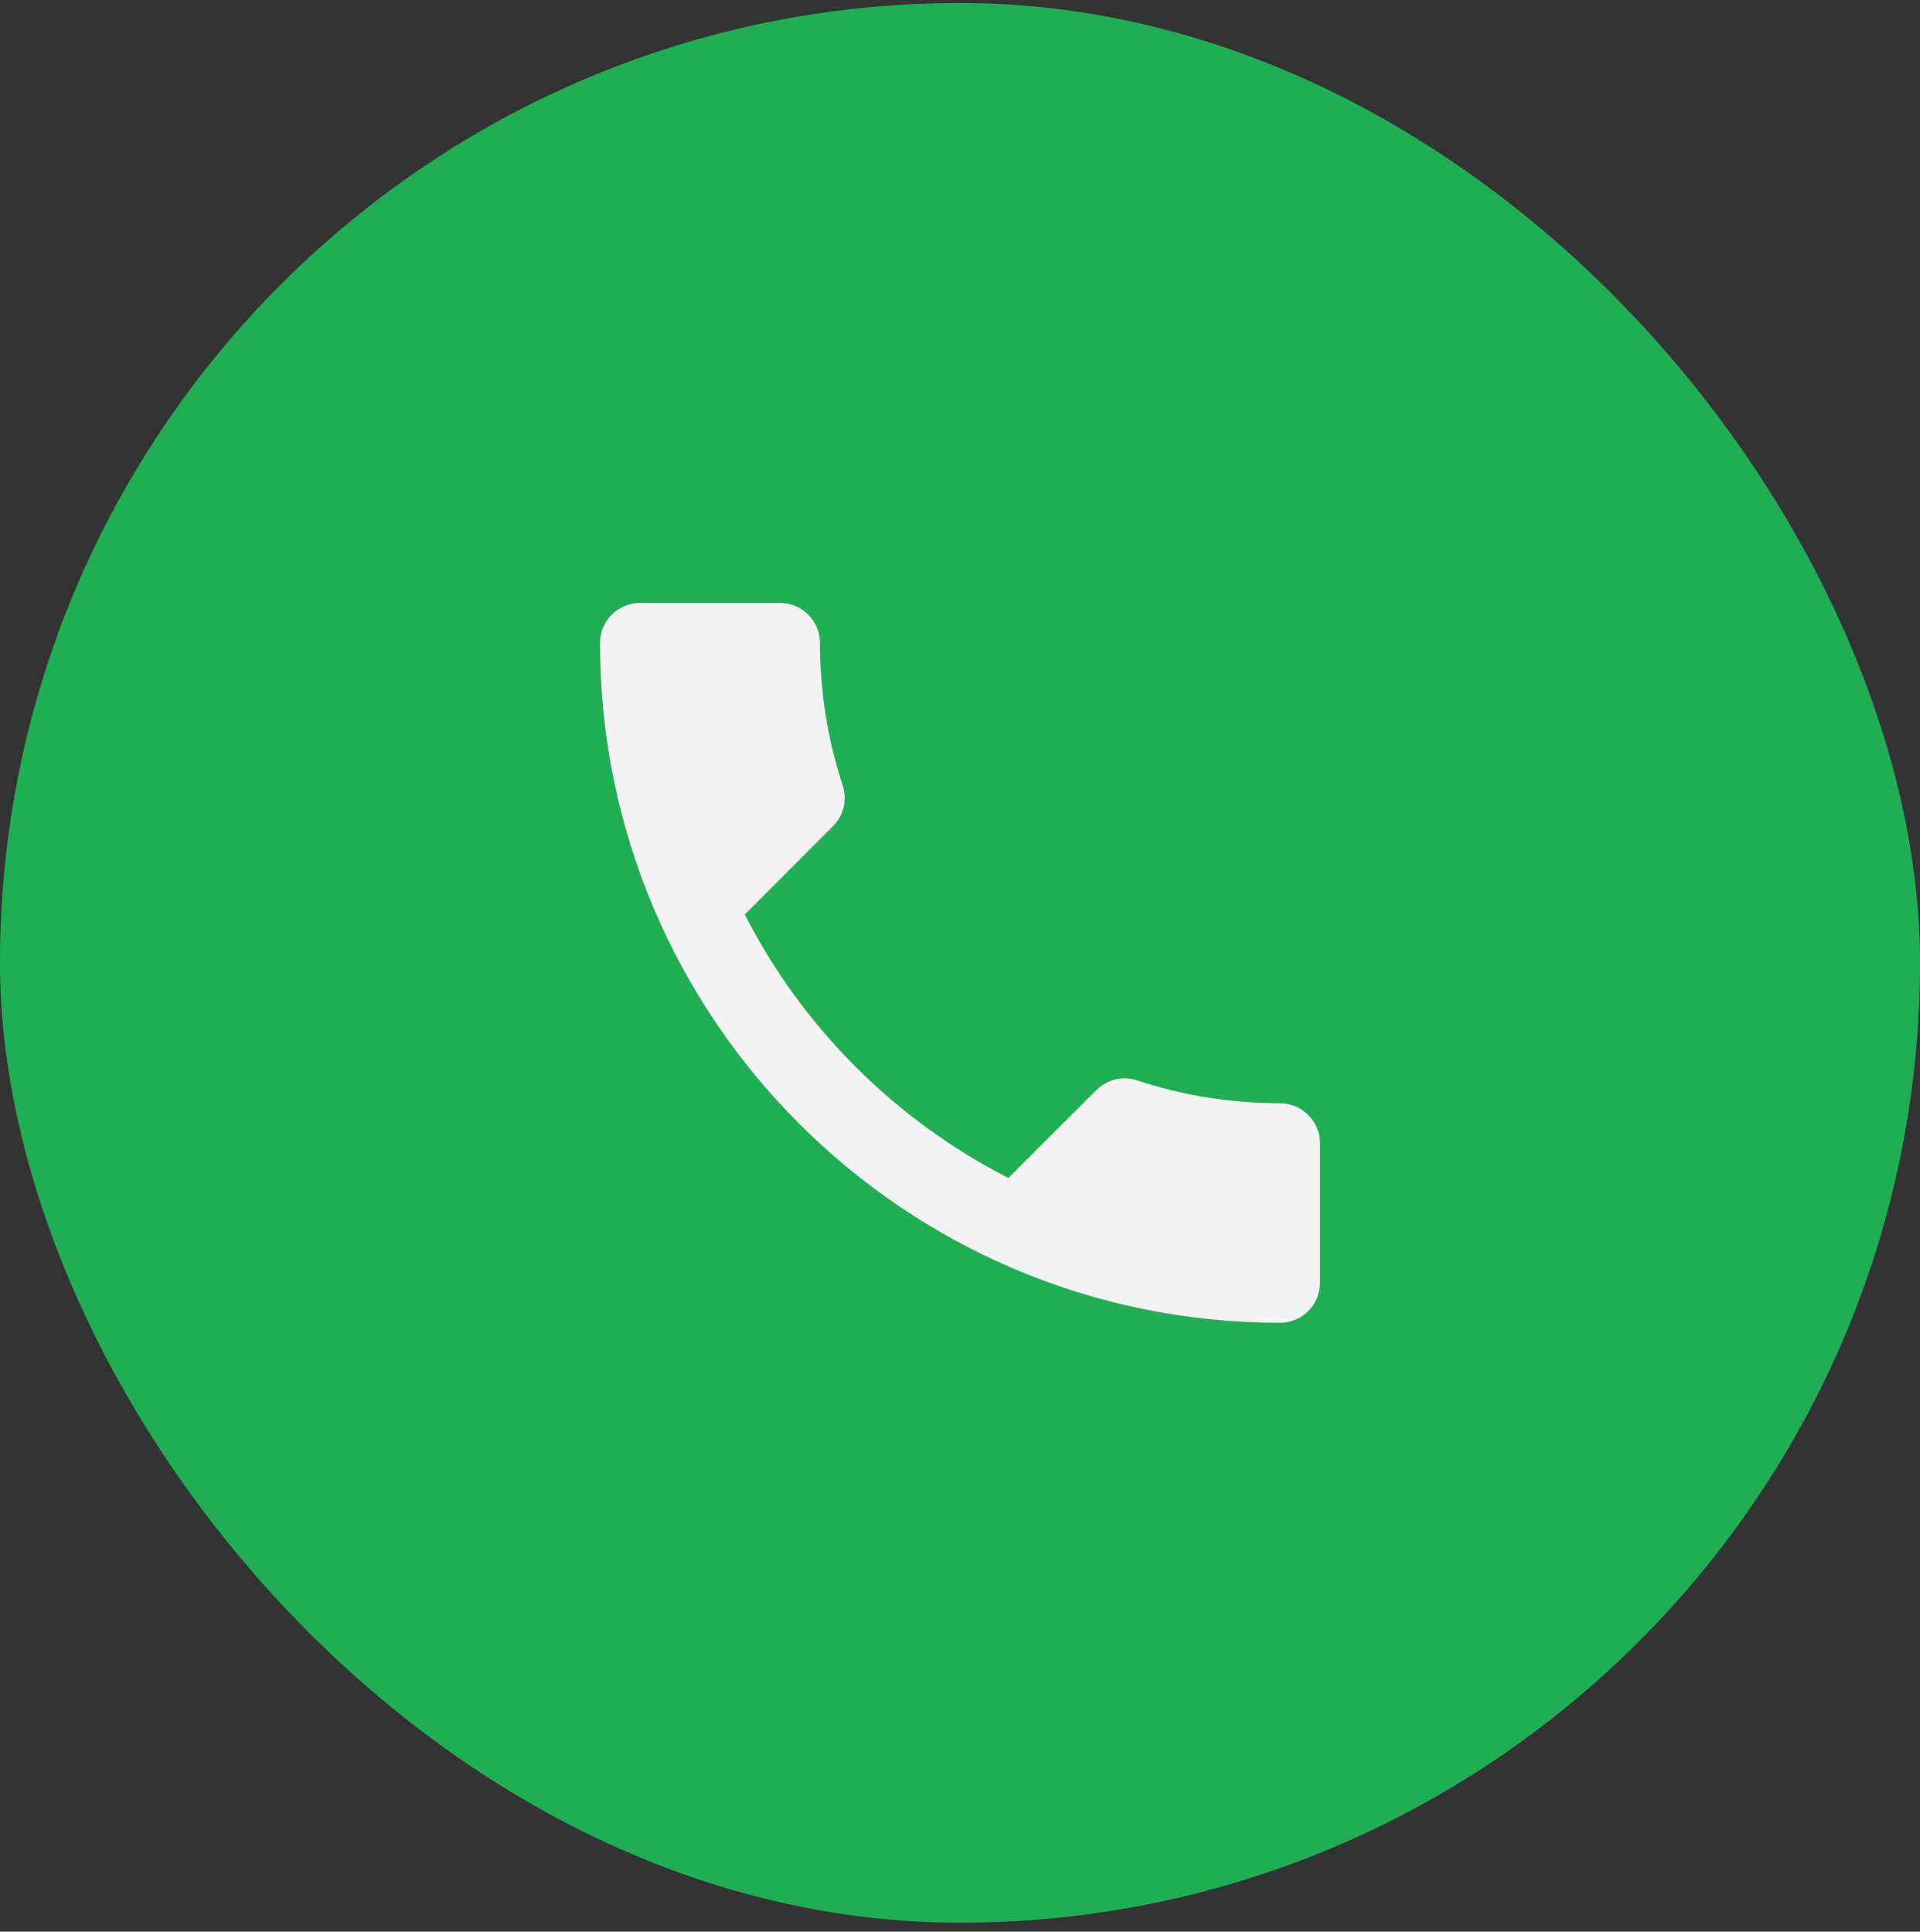
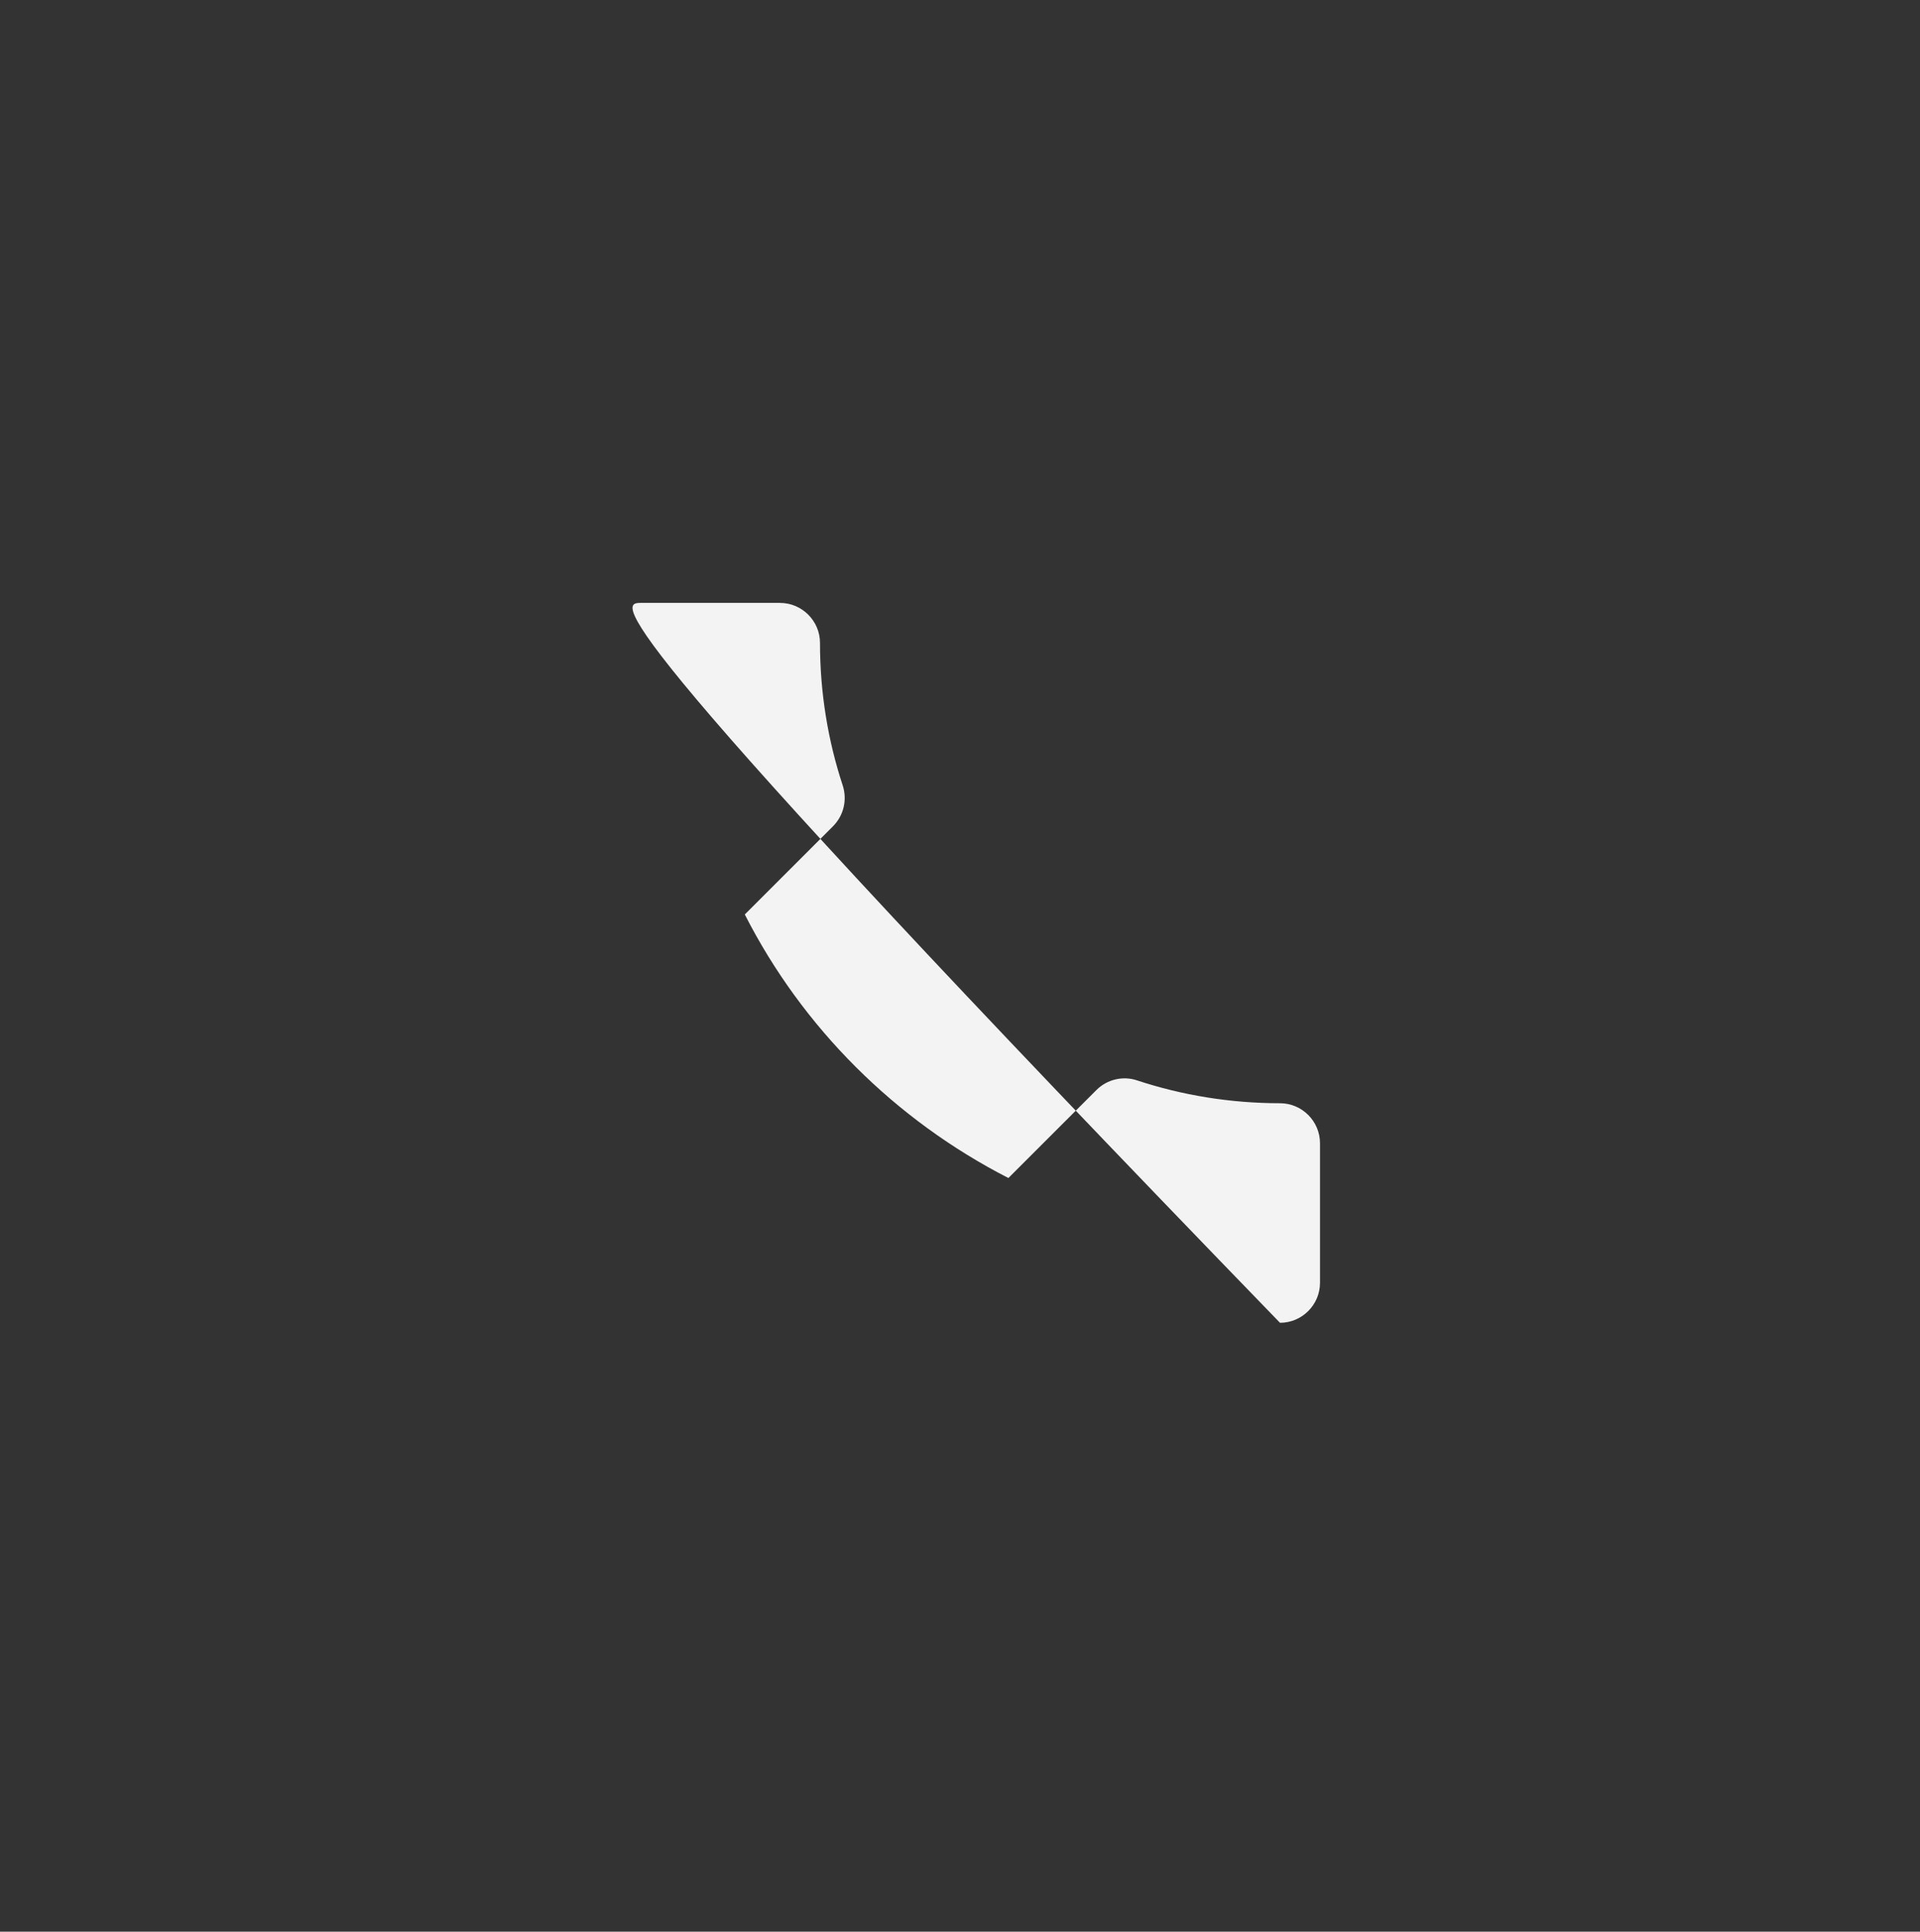
<svg xmlns="http://www.w3.org/2000/svg" width="160" height="161" viewBox="0 0 160 161" fill="none">
  <rect x="0" y="0" width="160" height="161" fill="#333333" stroke="none" />
-   <rect y="0.25" width="160" height="160" rx="80" fill="#20AE54" />
-   <path d="M62.067 76.217C66.867 85.65 74.6 93.35 84.033 98.183L91.367 90.85C92.267 89.95 93.6 89.65 94.767 90.05C98.5 91.283 102.533 91.95 106.667 91.95C108.5 91.95 110 93.45 110 95.283V106.917C110 108.75 108.5 110.25 106.667 110.25C75.367 110.25 50 84.883 50 53.583C50 51.75 51.5 50.25 53.333 50.25H65C66.833 50.25 68.333 51.75 68.333 53.583C68.333 57.75 69 61.75 70.233 65.483C70.6 66.65 70.333 67.95 69.4 68.883L62.067 76.217Z" fill="#F3F3F3" />
+   <path d="M62.067 76.217C66.867 85.65 74.6 93.35 84.033 98.183L91.367 90.85C92.267 89.95 93.6 89.65 94.767 90.05C98.5 91.283 102.533 91.95 106.667 91.95C108.5 91.95 110 93.45 110 95.283V106.917C110 108.75 108.5 110.25 106.667 110.25C50 51.75 51.5 50.25 53.333 50.25H65C66.833 50.25 68.333 51.75 68.333 53.583C68.333 57.75 69 61.75 70.233 65.483C70.6 66.65 70.333 67.95 69.4 68.883L62.067 76.217Z" fill="#F3F3F3" />
</svg>